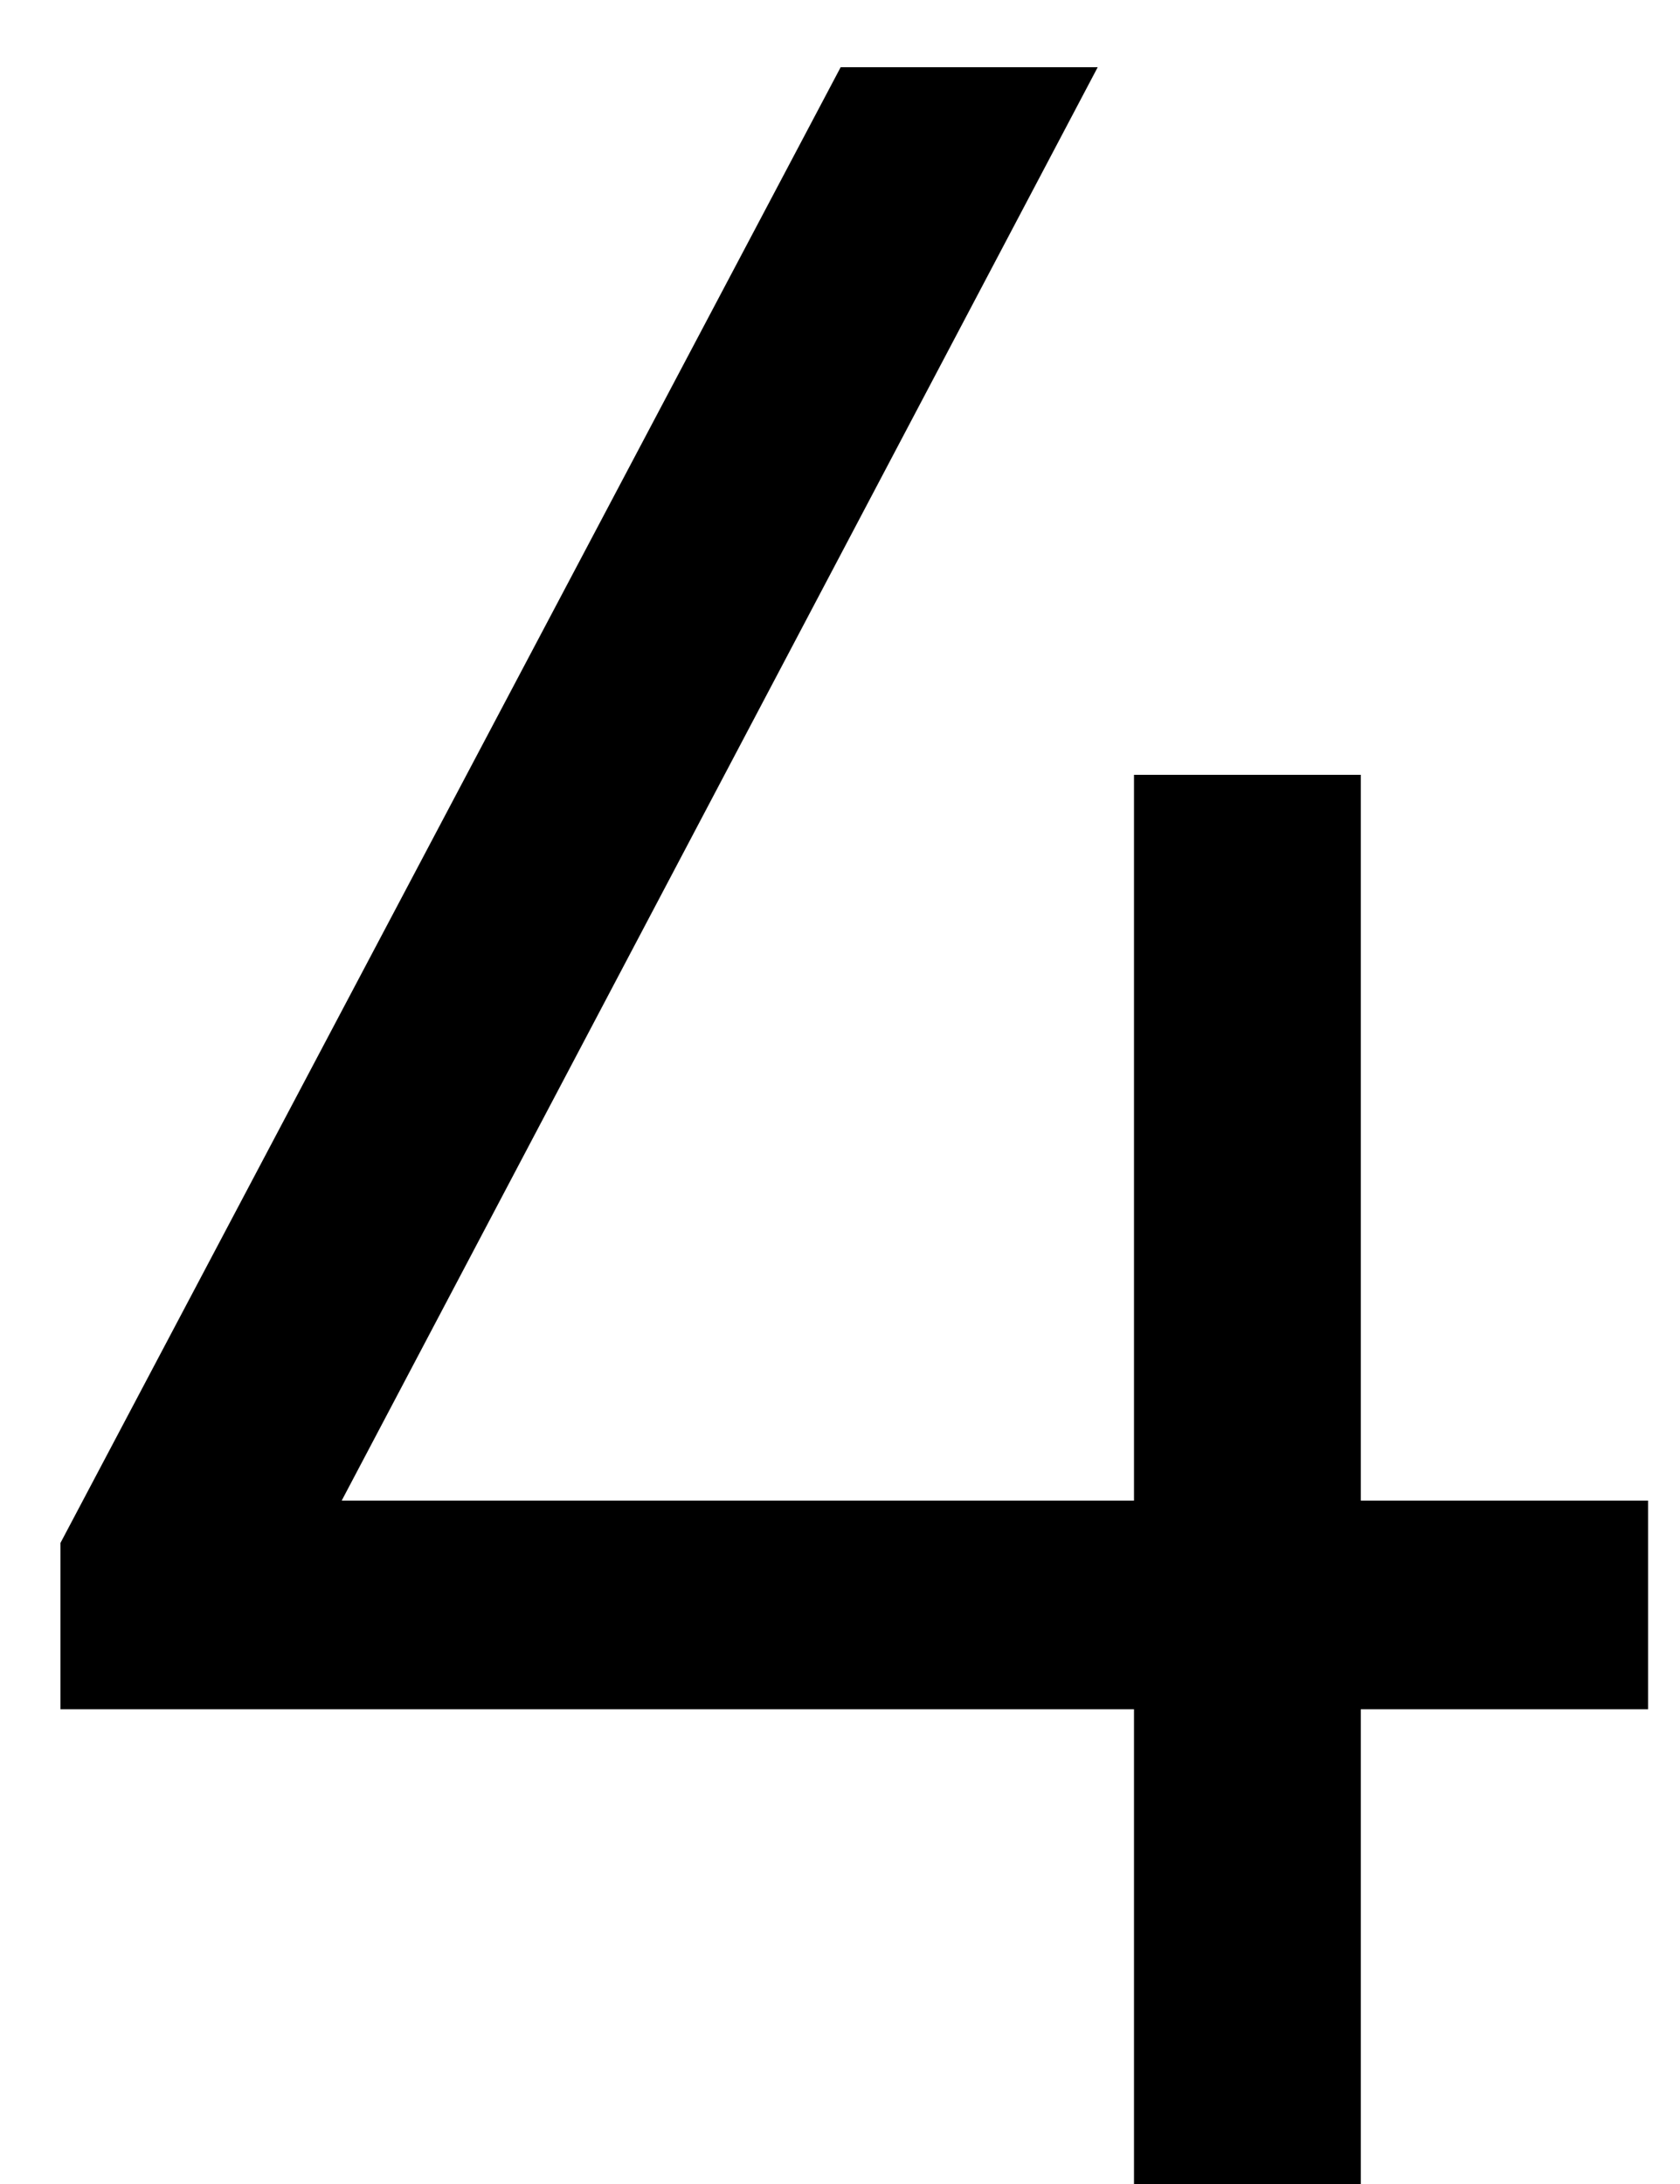
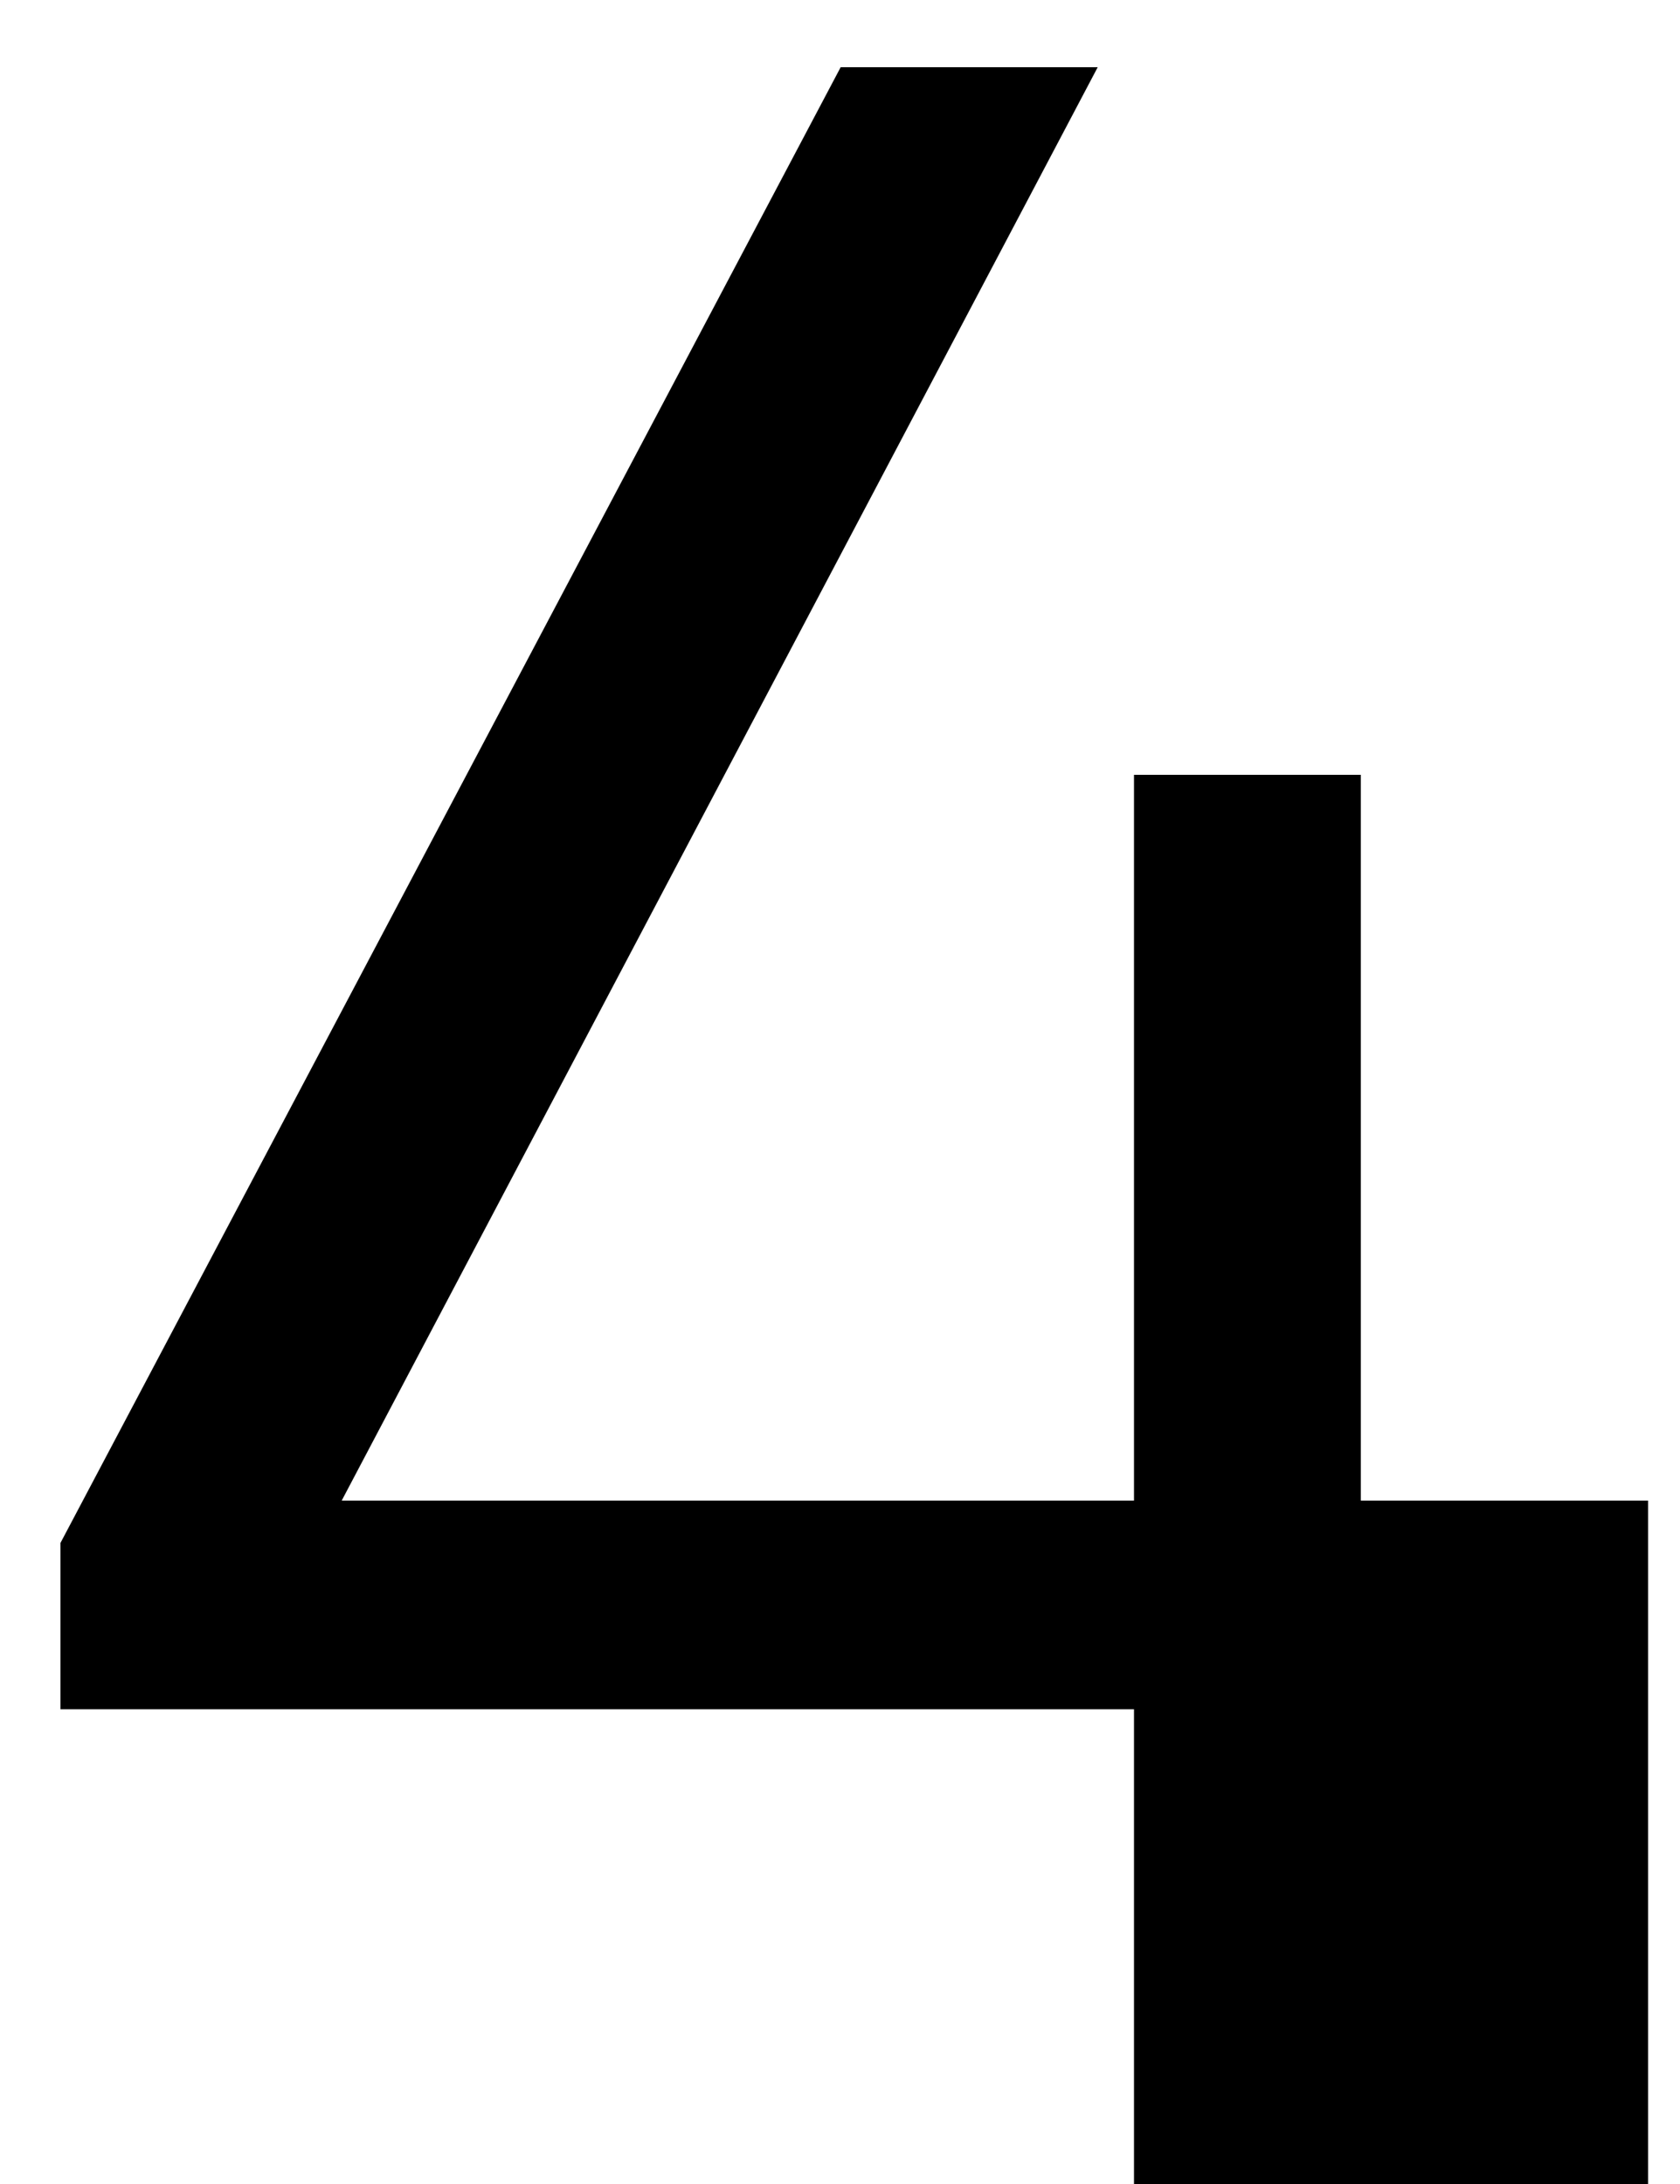
<svg xmlns="http://www.w3.org/2000/svg" width="10" height="13" viewBox="0 0 10 13" fill="none">
-   <path d="M9.81 8.932V10.174H8.1V13H6.75V10.174H0.36V9.184L5.004 0.4H6.534L2.034 8.932H6.75V4.612H8.1V8.932H9.81Z" fill="black" />
+   <path d="M9.81 8.932V10.174V13H6.75V10.174H0.36V9.184L5.004 0.4H6.534L2.034 8.932H6.75V4.612H8.1V8.932H9.81Z" fill="black" />
</svg>